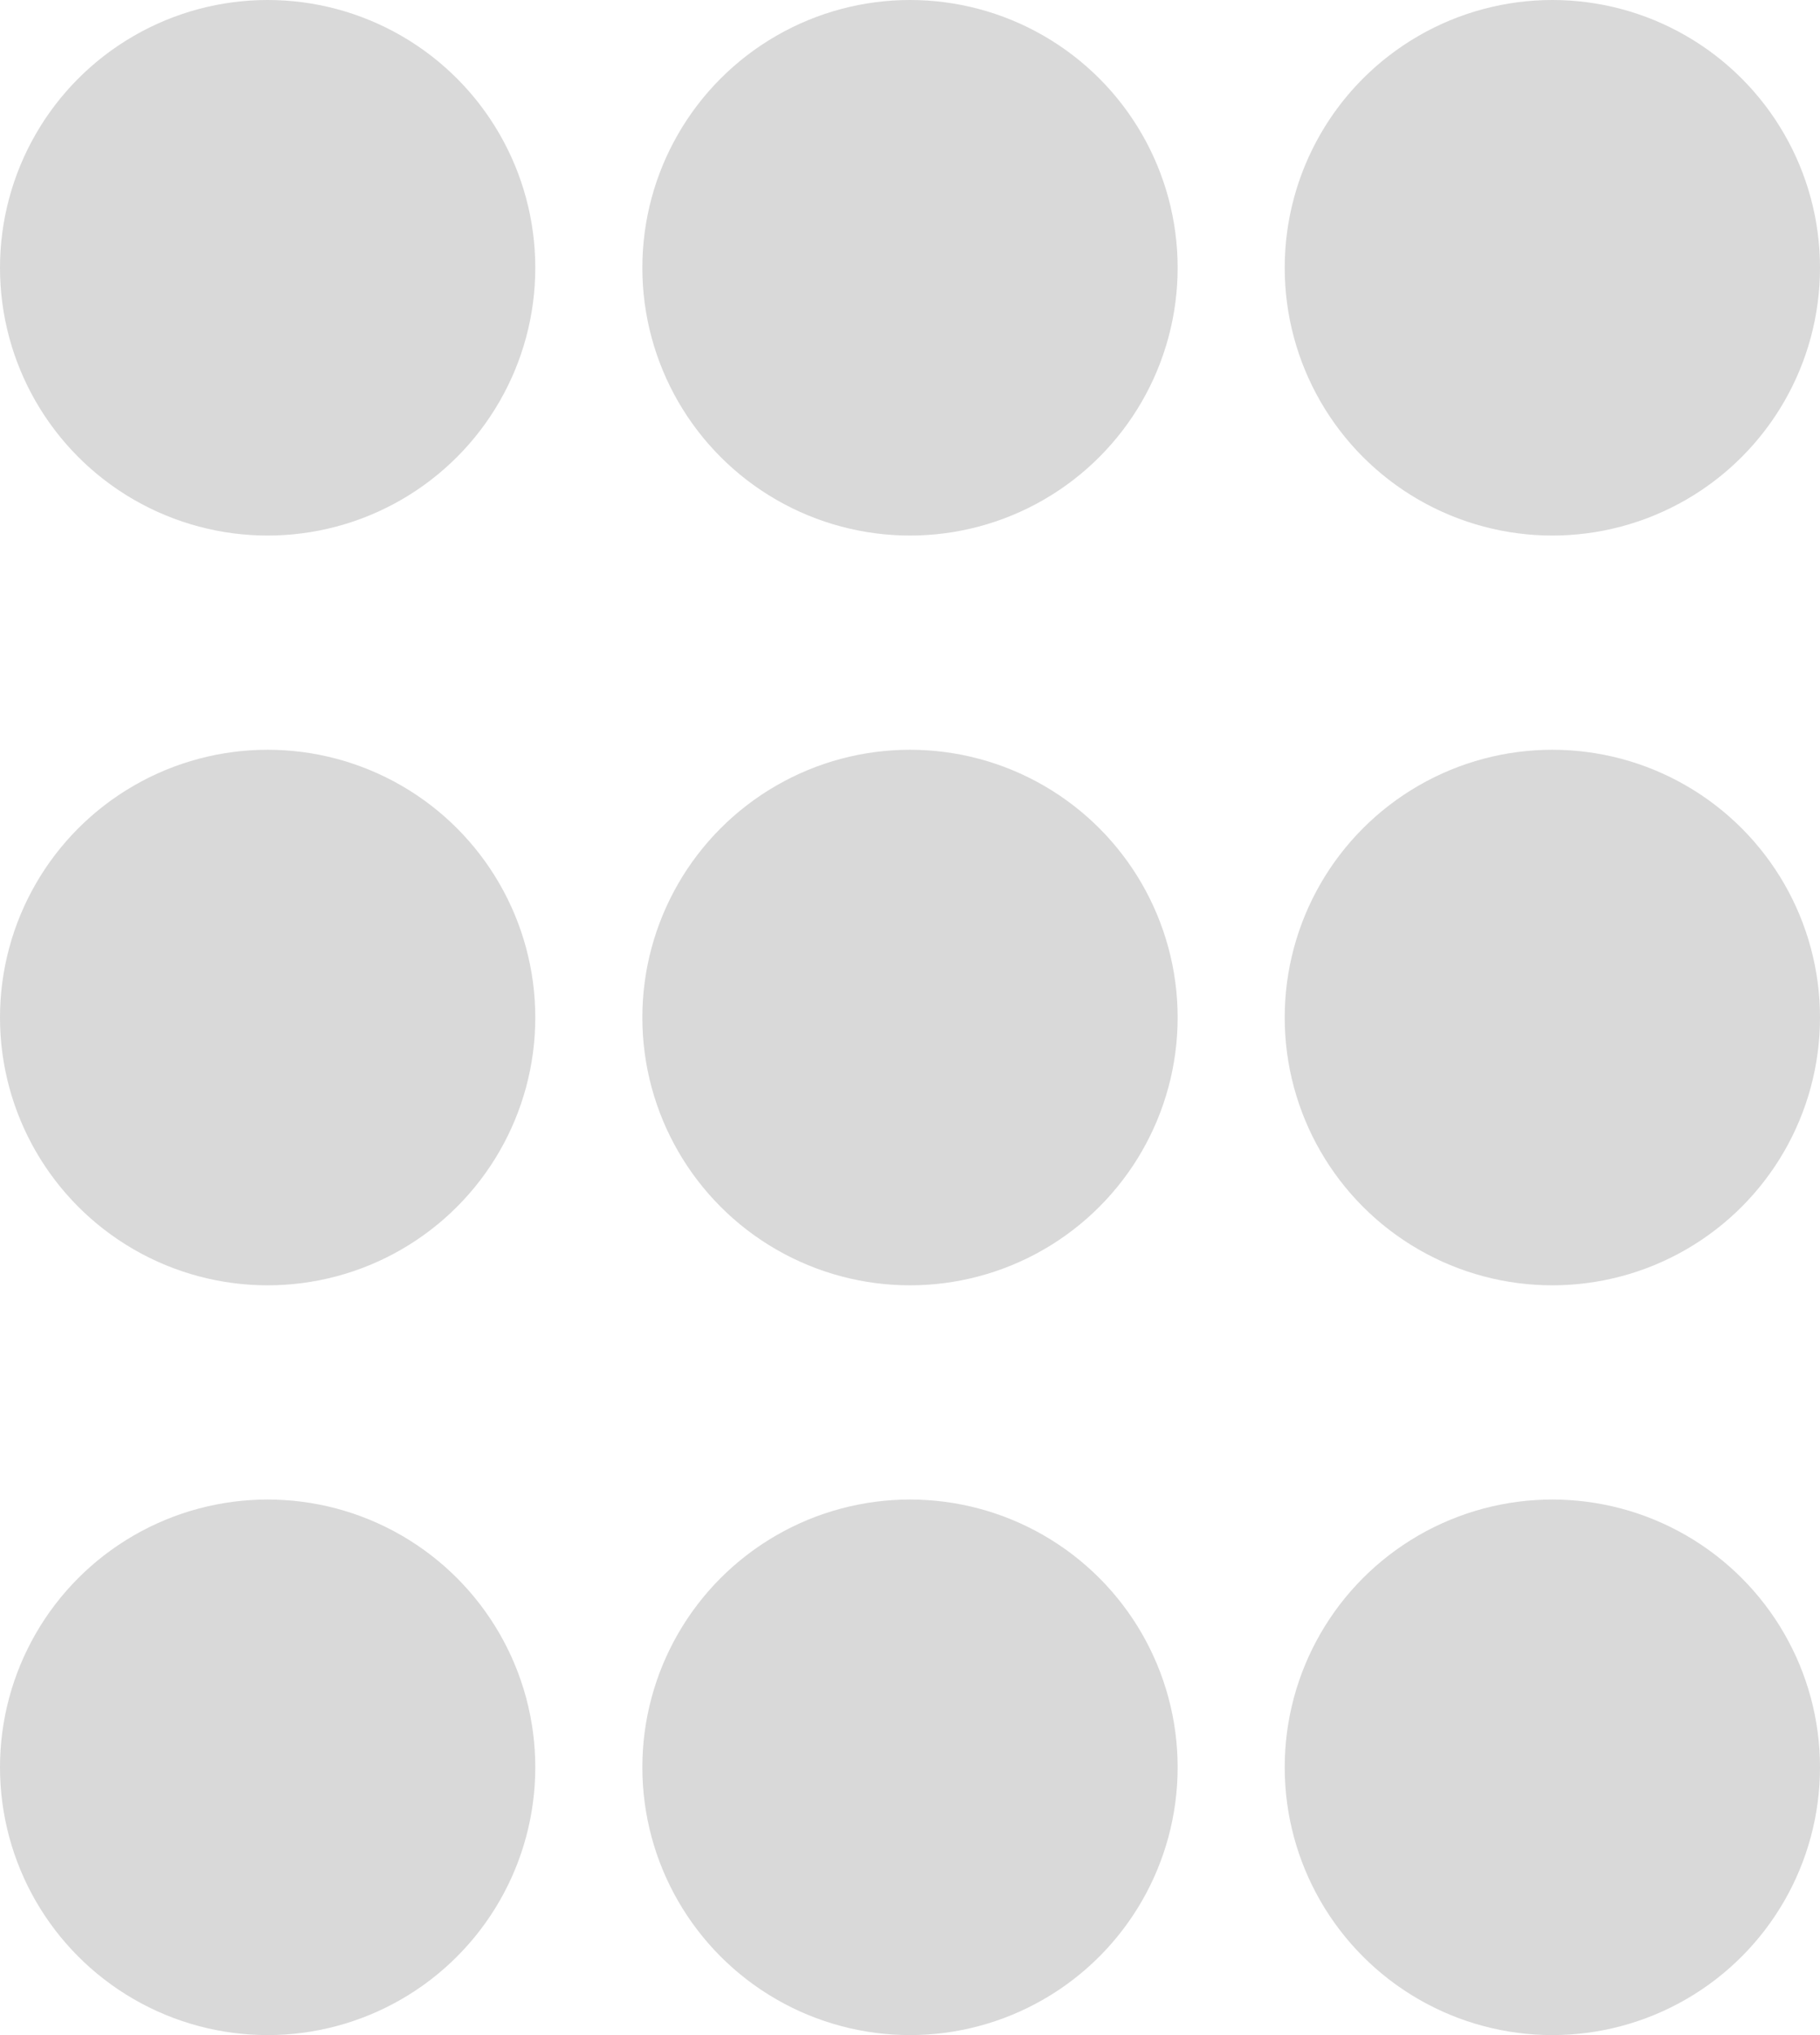
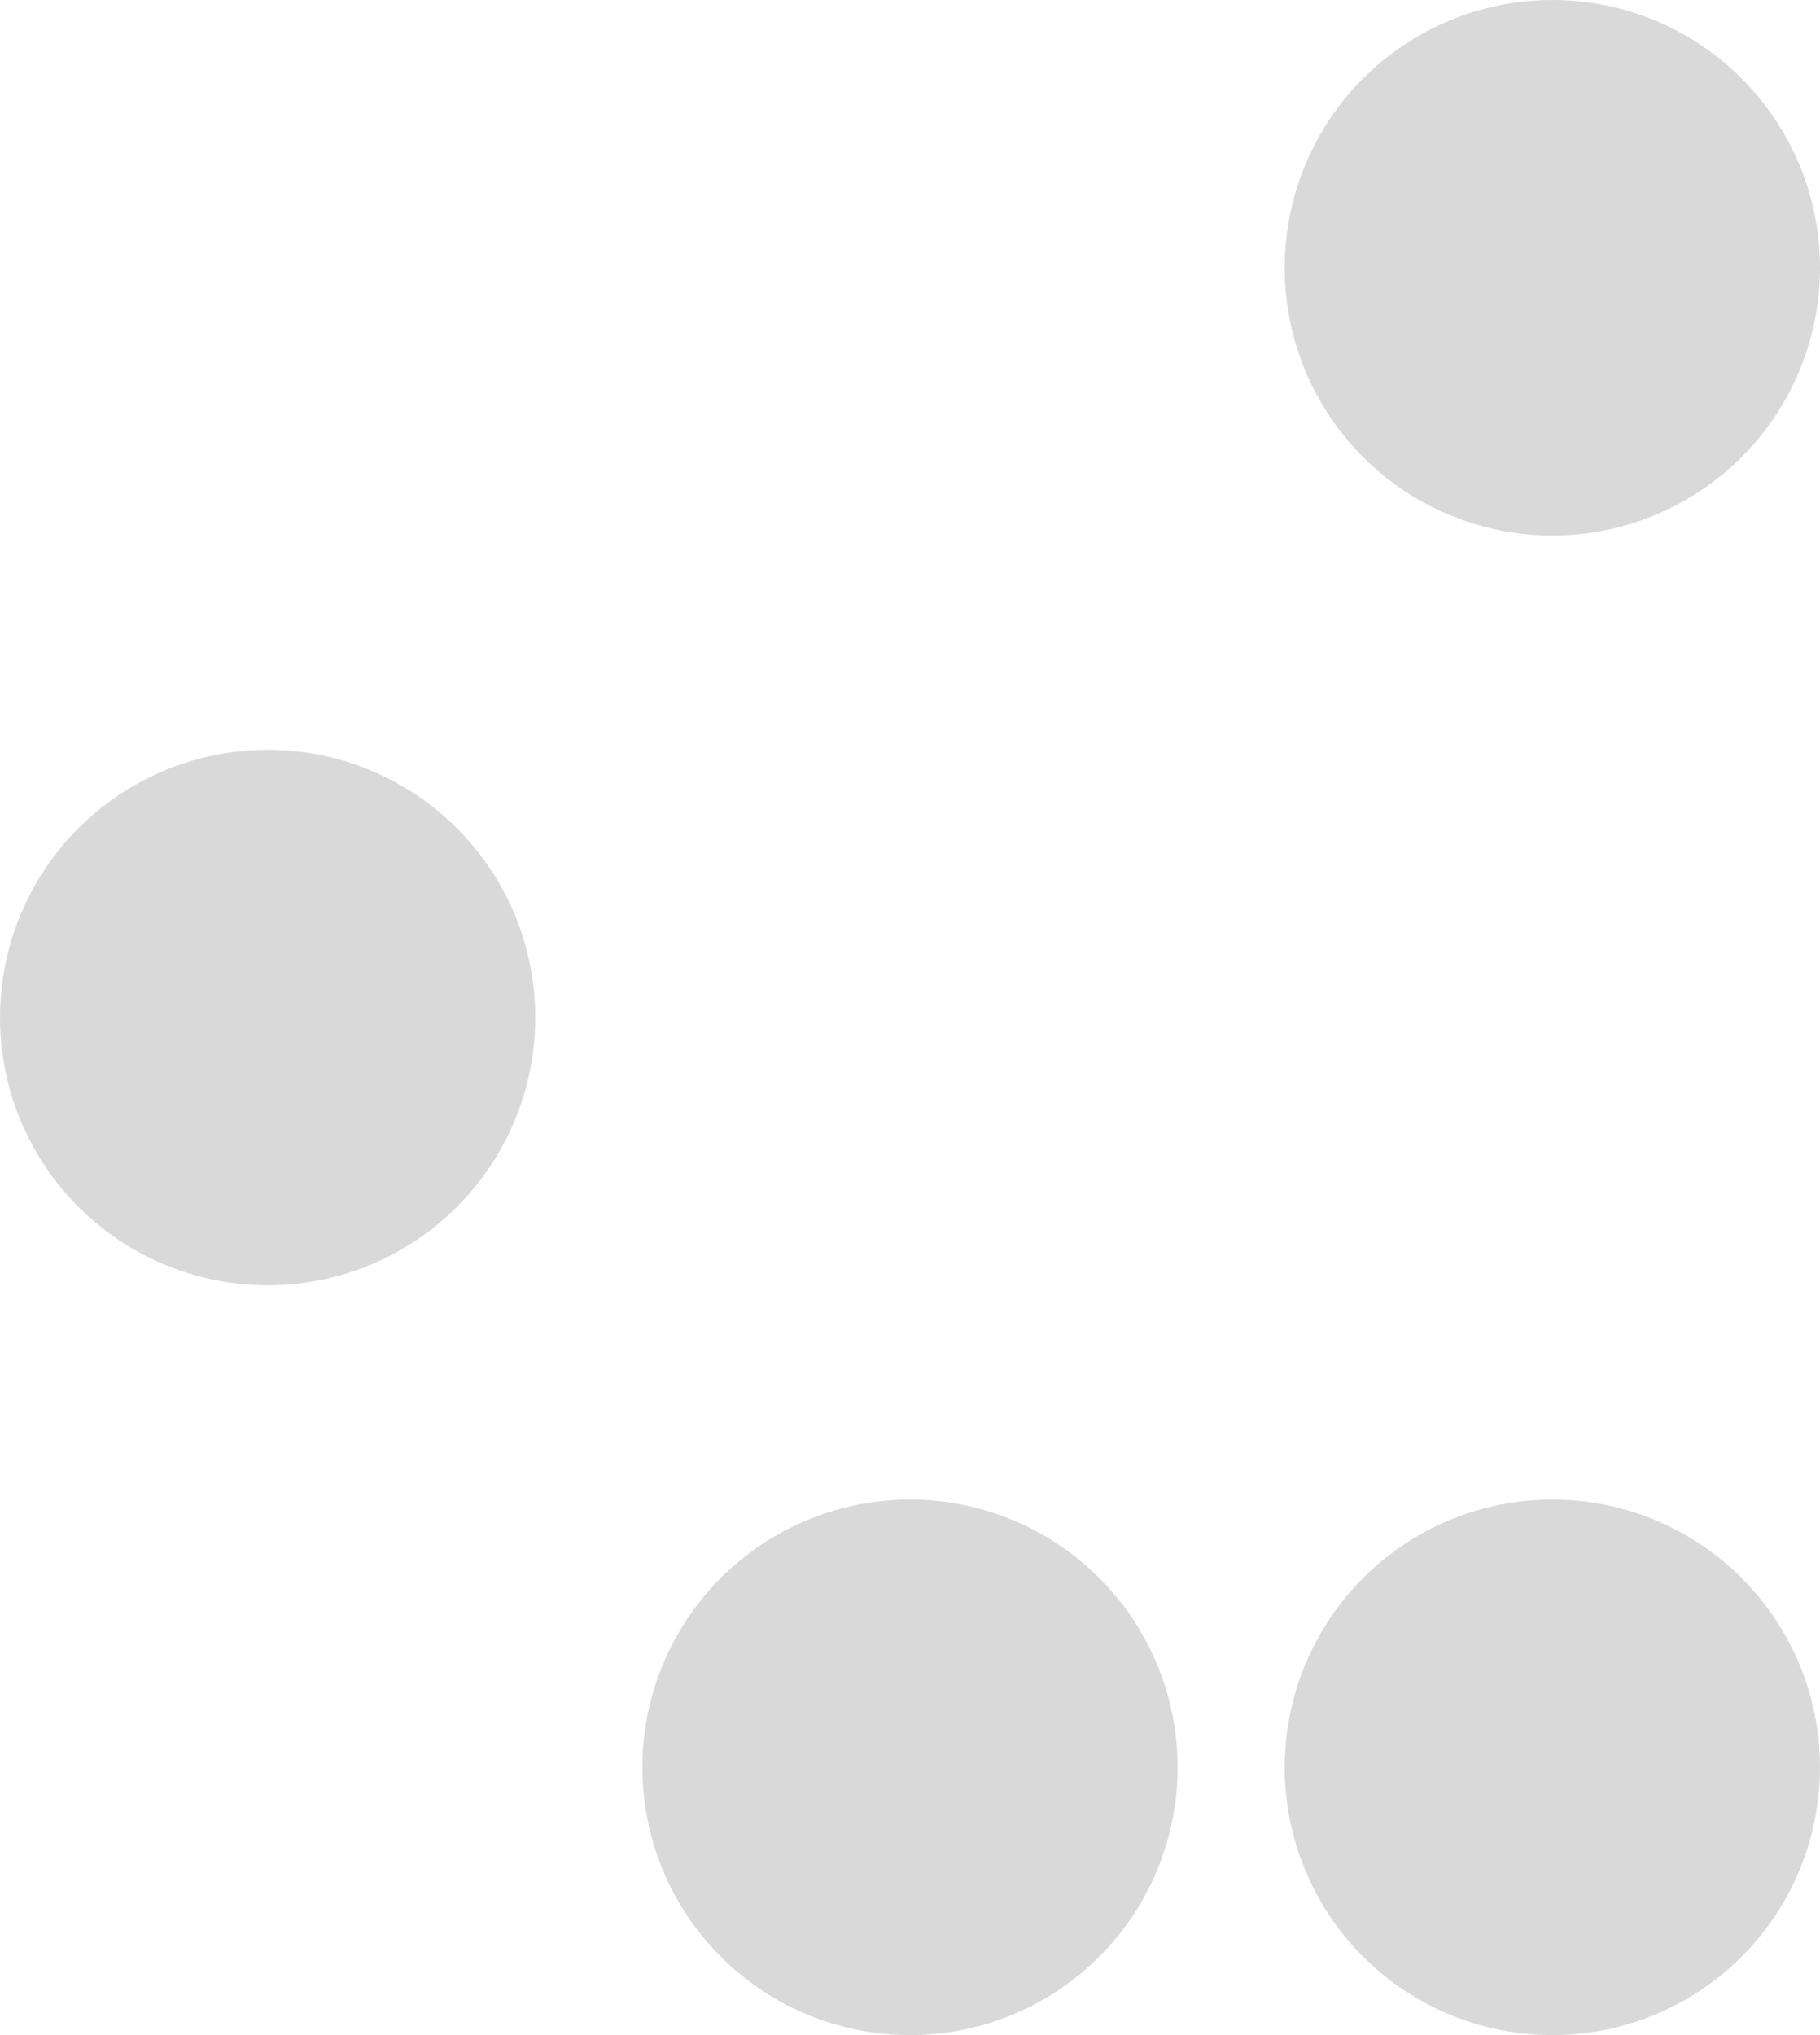
<svg xmlns="http://www.w3.org/2000/svg" width="17" height="19" viewBox="0 0 17 19" fill="none">
  <circle cx="14.5" cy="2.5" r="2.5" fill="#D9D9D9" />
-   <circle cx="8.5" cy="2.5" r="2.5" fill="#D9D9D9" />
-   <circle cx="2.5" cy="2.5" r="2.5" fill="#D9D9D9" />
-   <circle cx="14.5" cy="9.5" r="2.5" fill="#D9D9D9" />
-   <circle cx="8.5" cy="9.5" r="2.5" fill="#D9D9D9" />
  <circle cx="2.5" cy="9.5" r="2.5" fill="#D9D9D9" />
  <circle cx="14.5" cy="16.5" r="2.5" fill="#D9D9D9" />
  <circle cx="8.5" cy="16.5" r="2.5" fill="#D9D9D9" />
-   <circle cx="2.5" cy="16.5" r="2.5" fill="#D9D9D9" />
</svg>